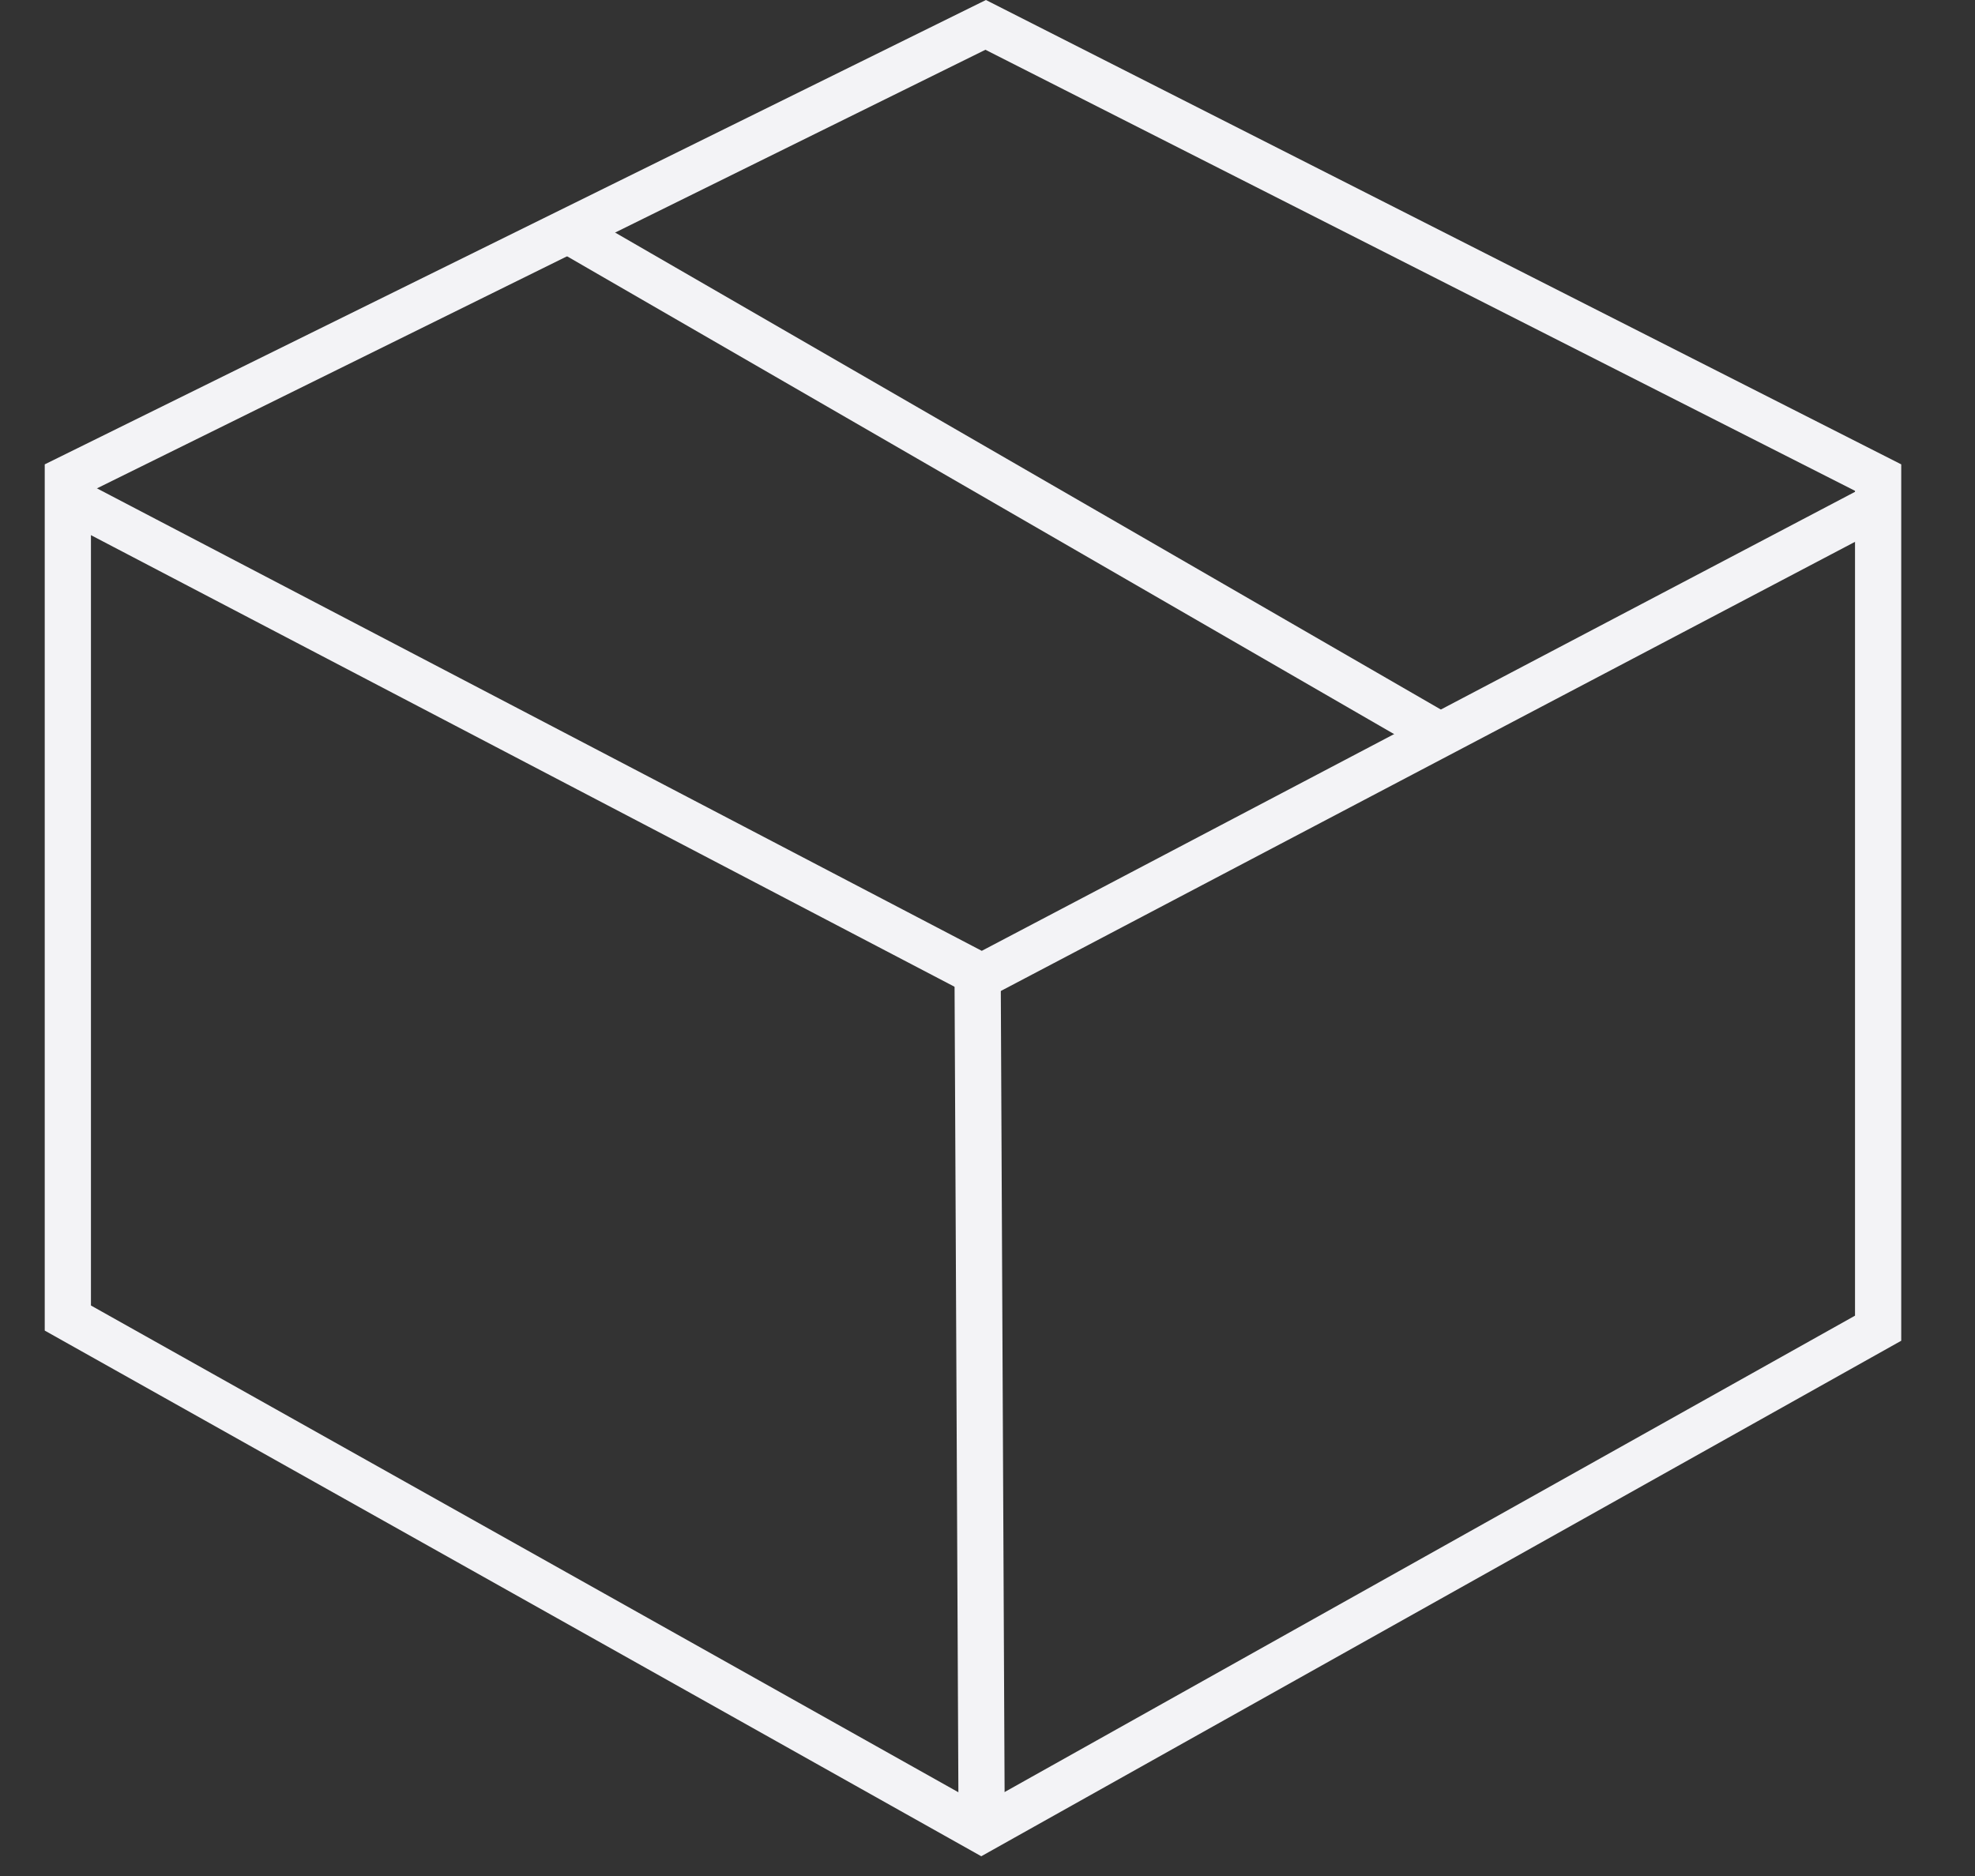
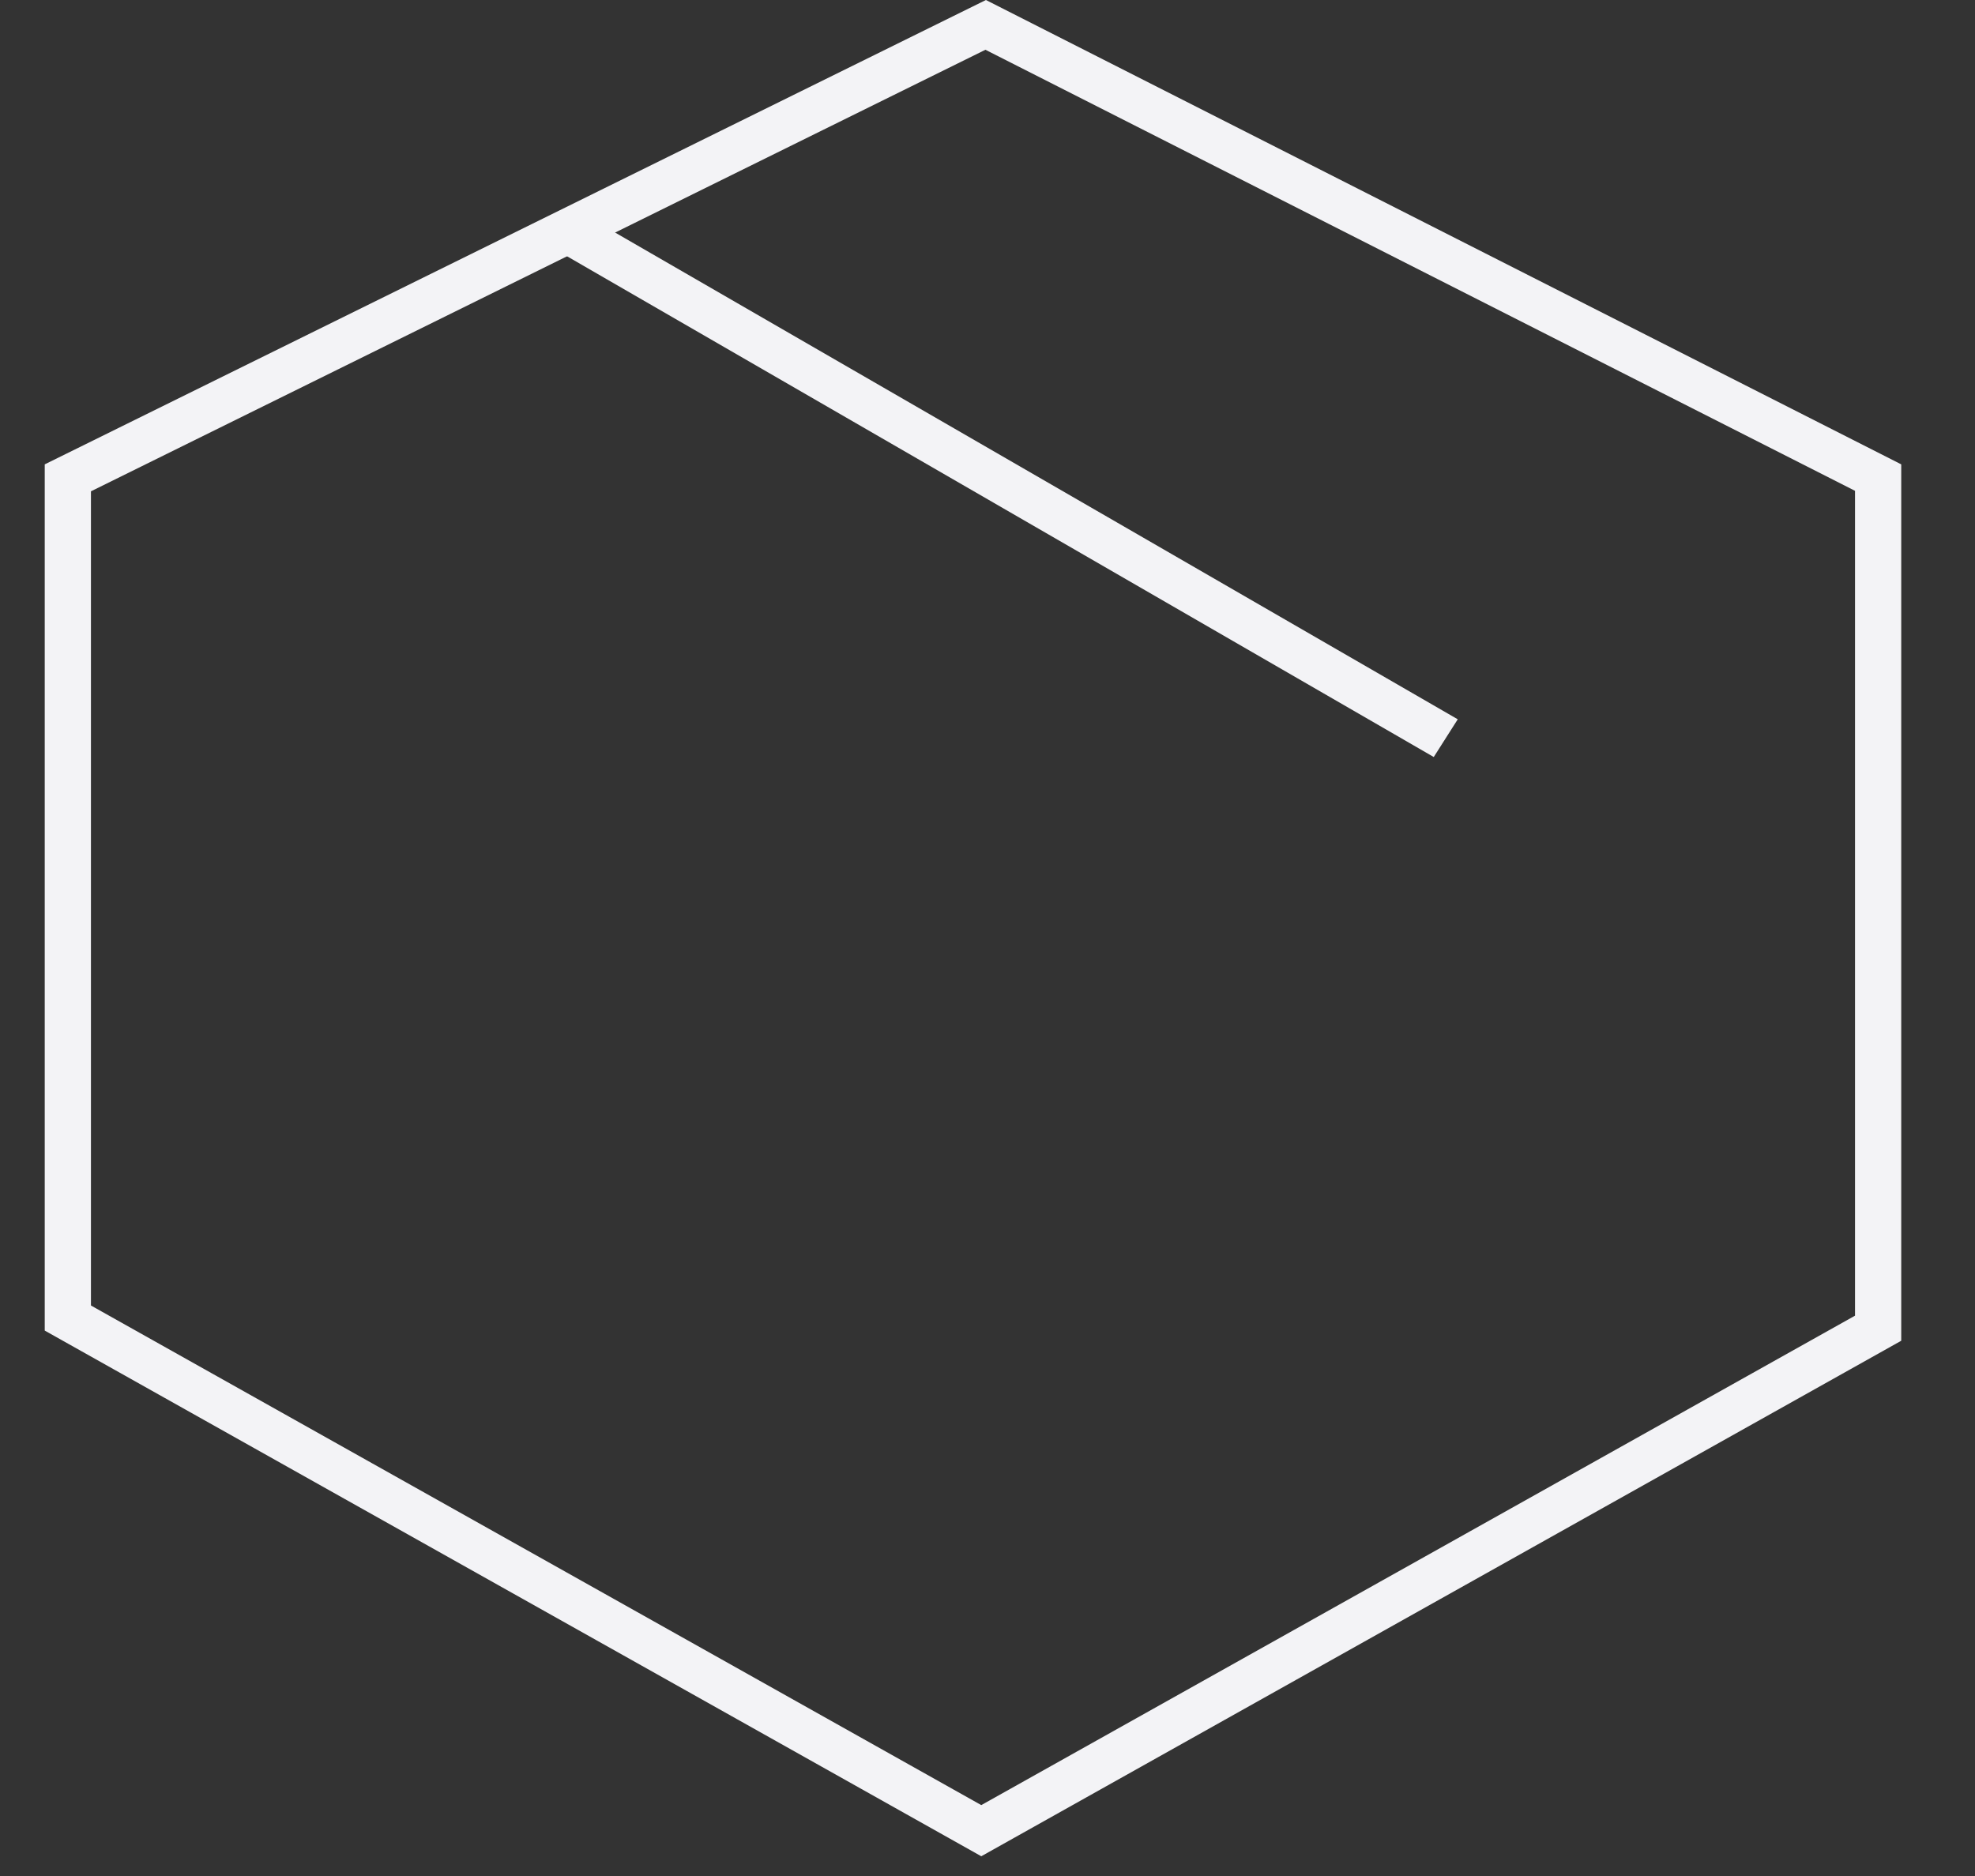
<svg xmlns="http://www.w3.org/2000/svg" width="20" height="19" viewBox="0 0 20 19" fill="none">
  <rect x="0" y="0" width="20" height="19" fill="#333333" stroke="none" />
  <path d="M9.937 18.8L0.453 13.476V4.703L9.984 0L19.253 4.703V13.579L9.937 18.8ZM0.921 13.222L9.937 18.282L18.785 13.325V4.971L9.979 0.504L0.921 4.976V13.222Z" fill="#F3F3F6" />
-   <path d="M9.942 10.138L0.617 5.261L0.842 4.873L9.942 9.63L18.949 4.895L19.174 5.283L9.942 10.138Z" fill="#F3F3F6" />
-   <path d="M10.134 9.882L9.666 9.884L9.707 18.541L10.175 18.539L10.134 9.882Z" fill="#F3F3F6" />
  <path d="M5.934 2.185L5.691 2.566L14.519 7.667L14.762 7.285L5.934 2.185Z" fill="#F3F3F6" />
</svg>